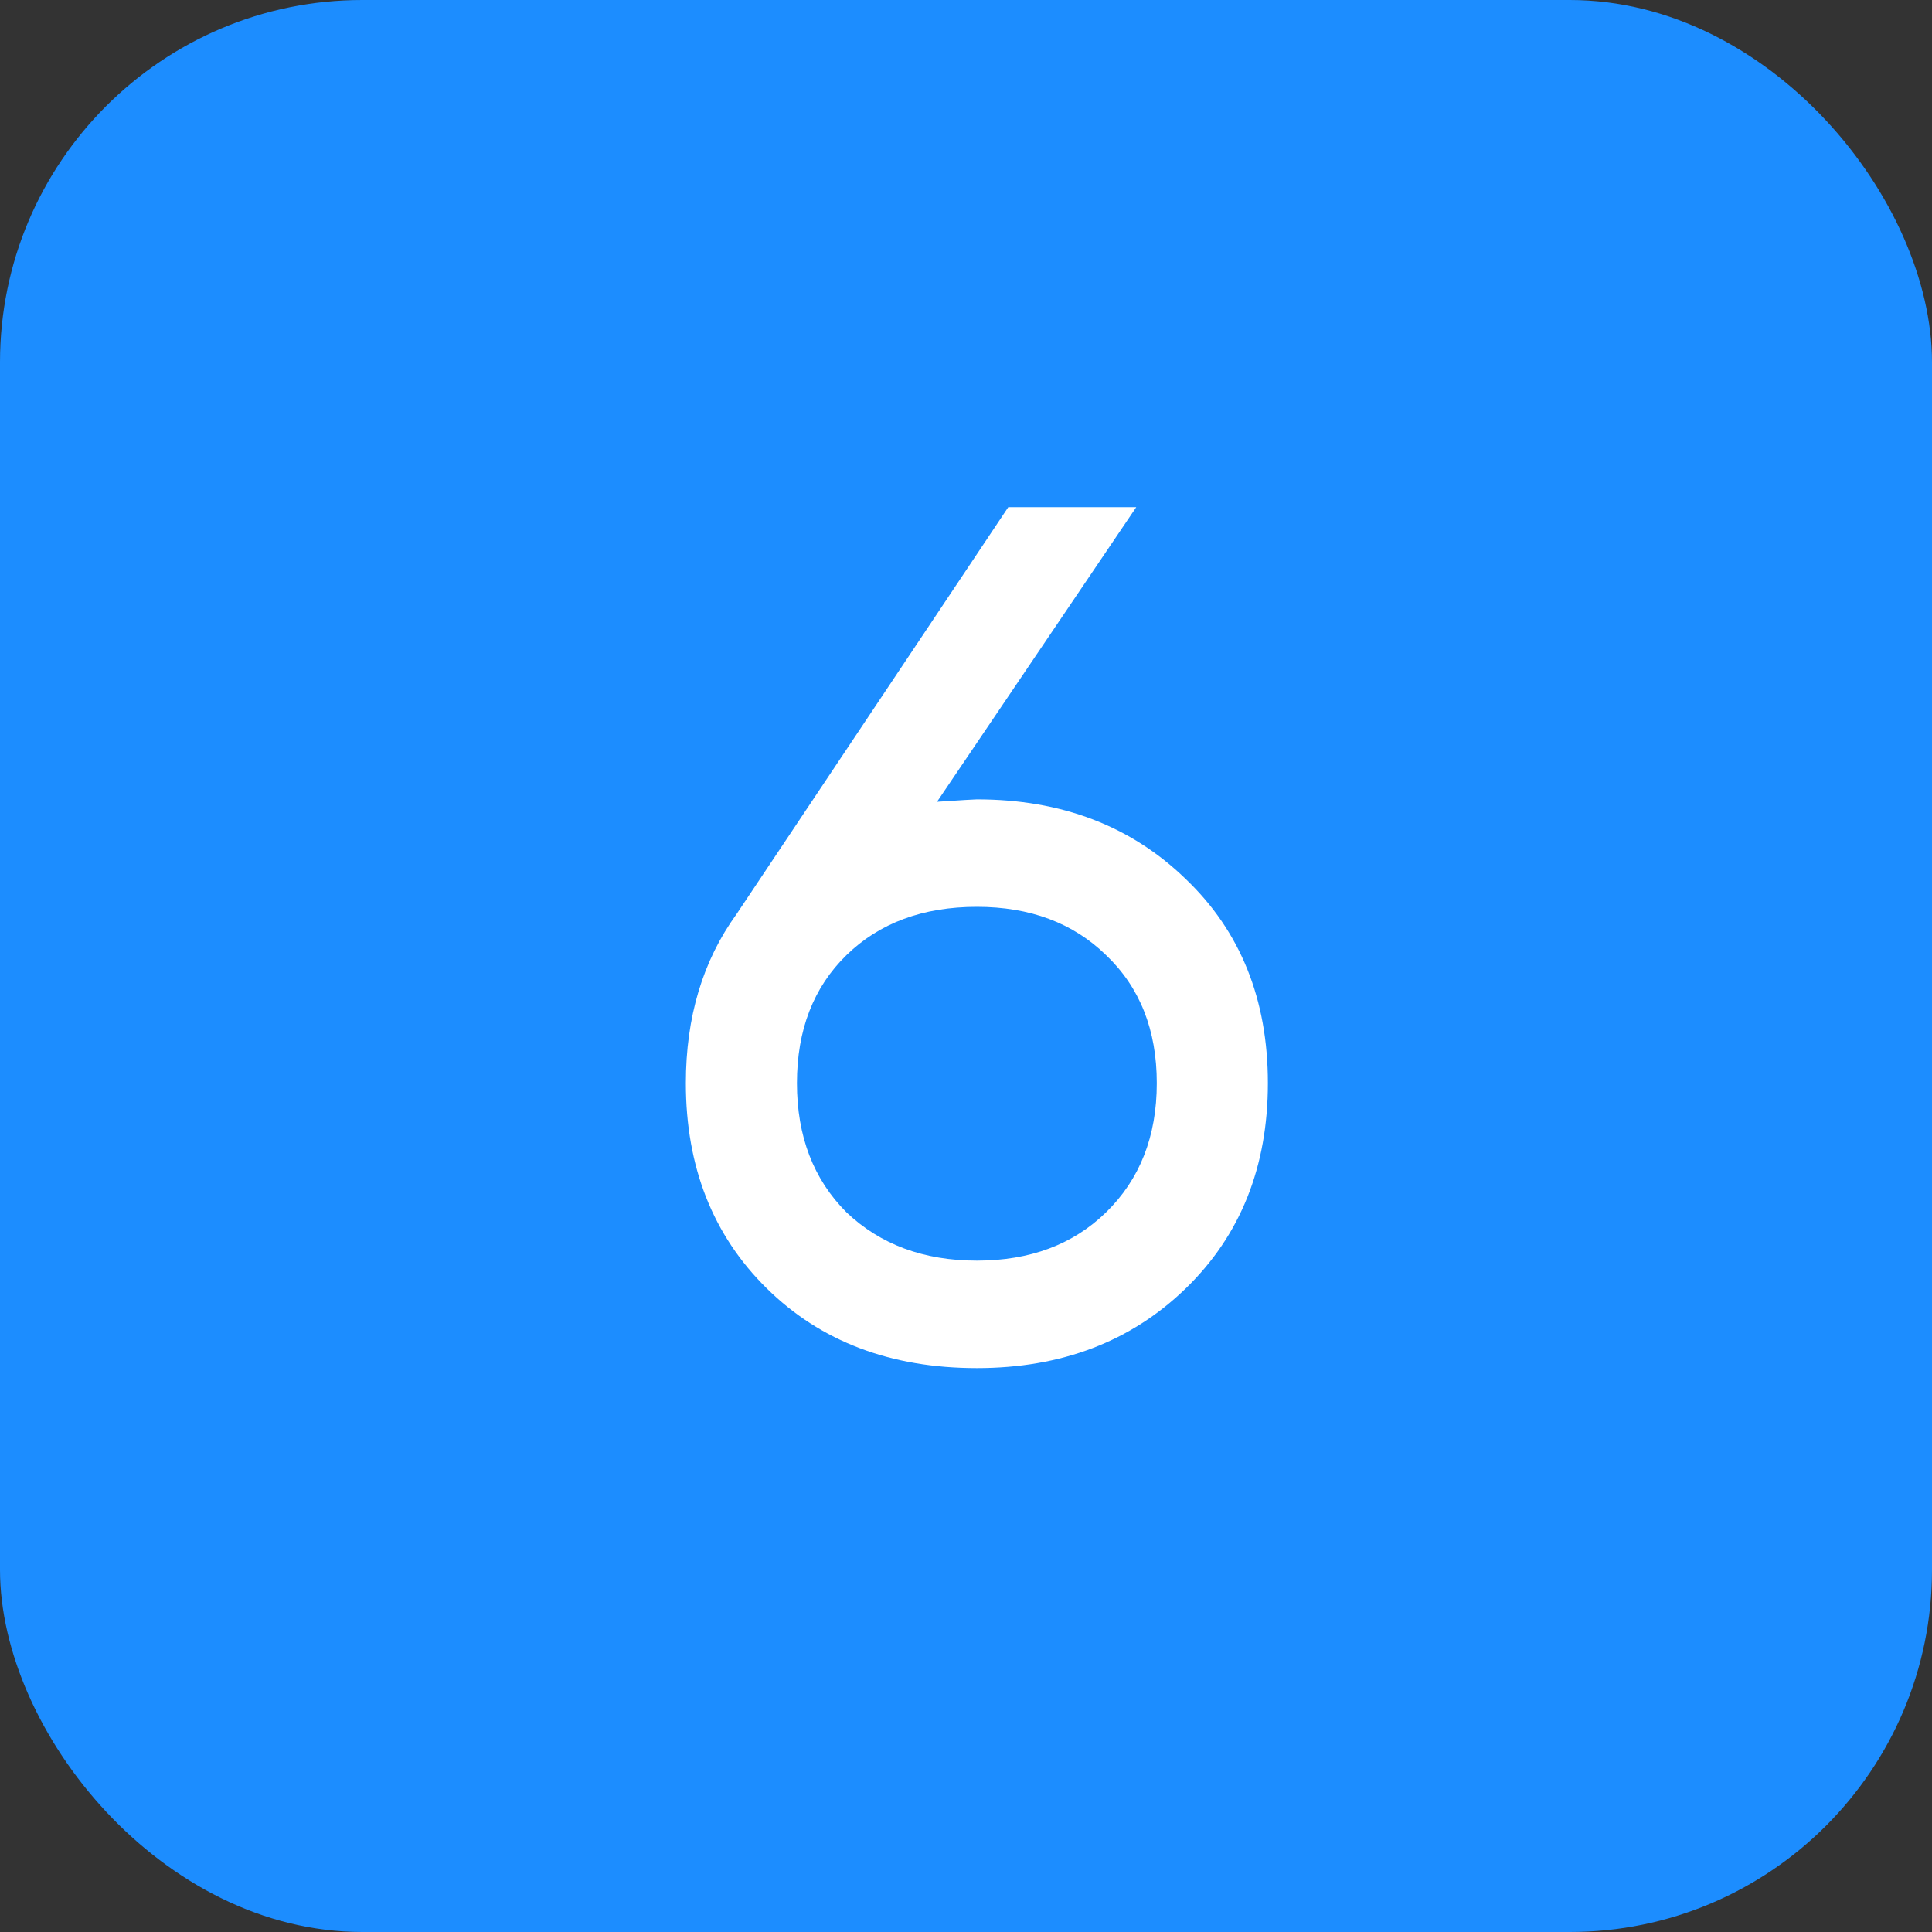
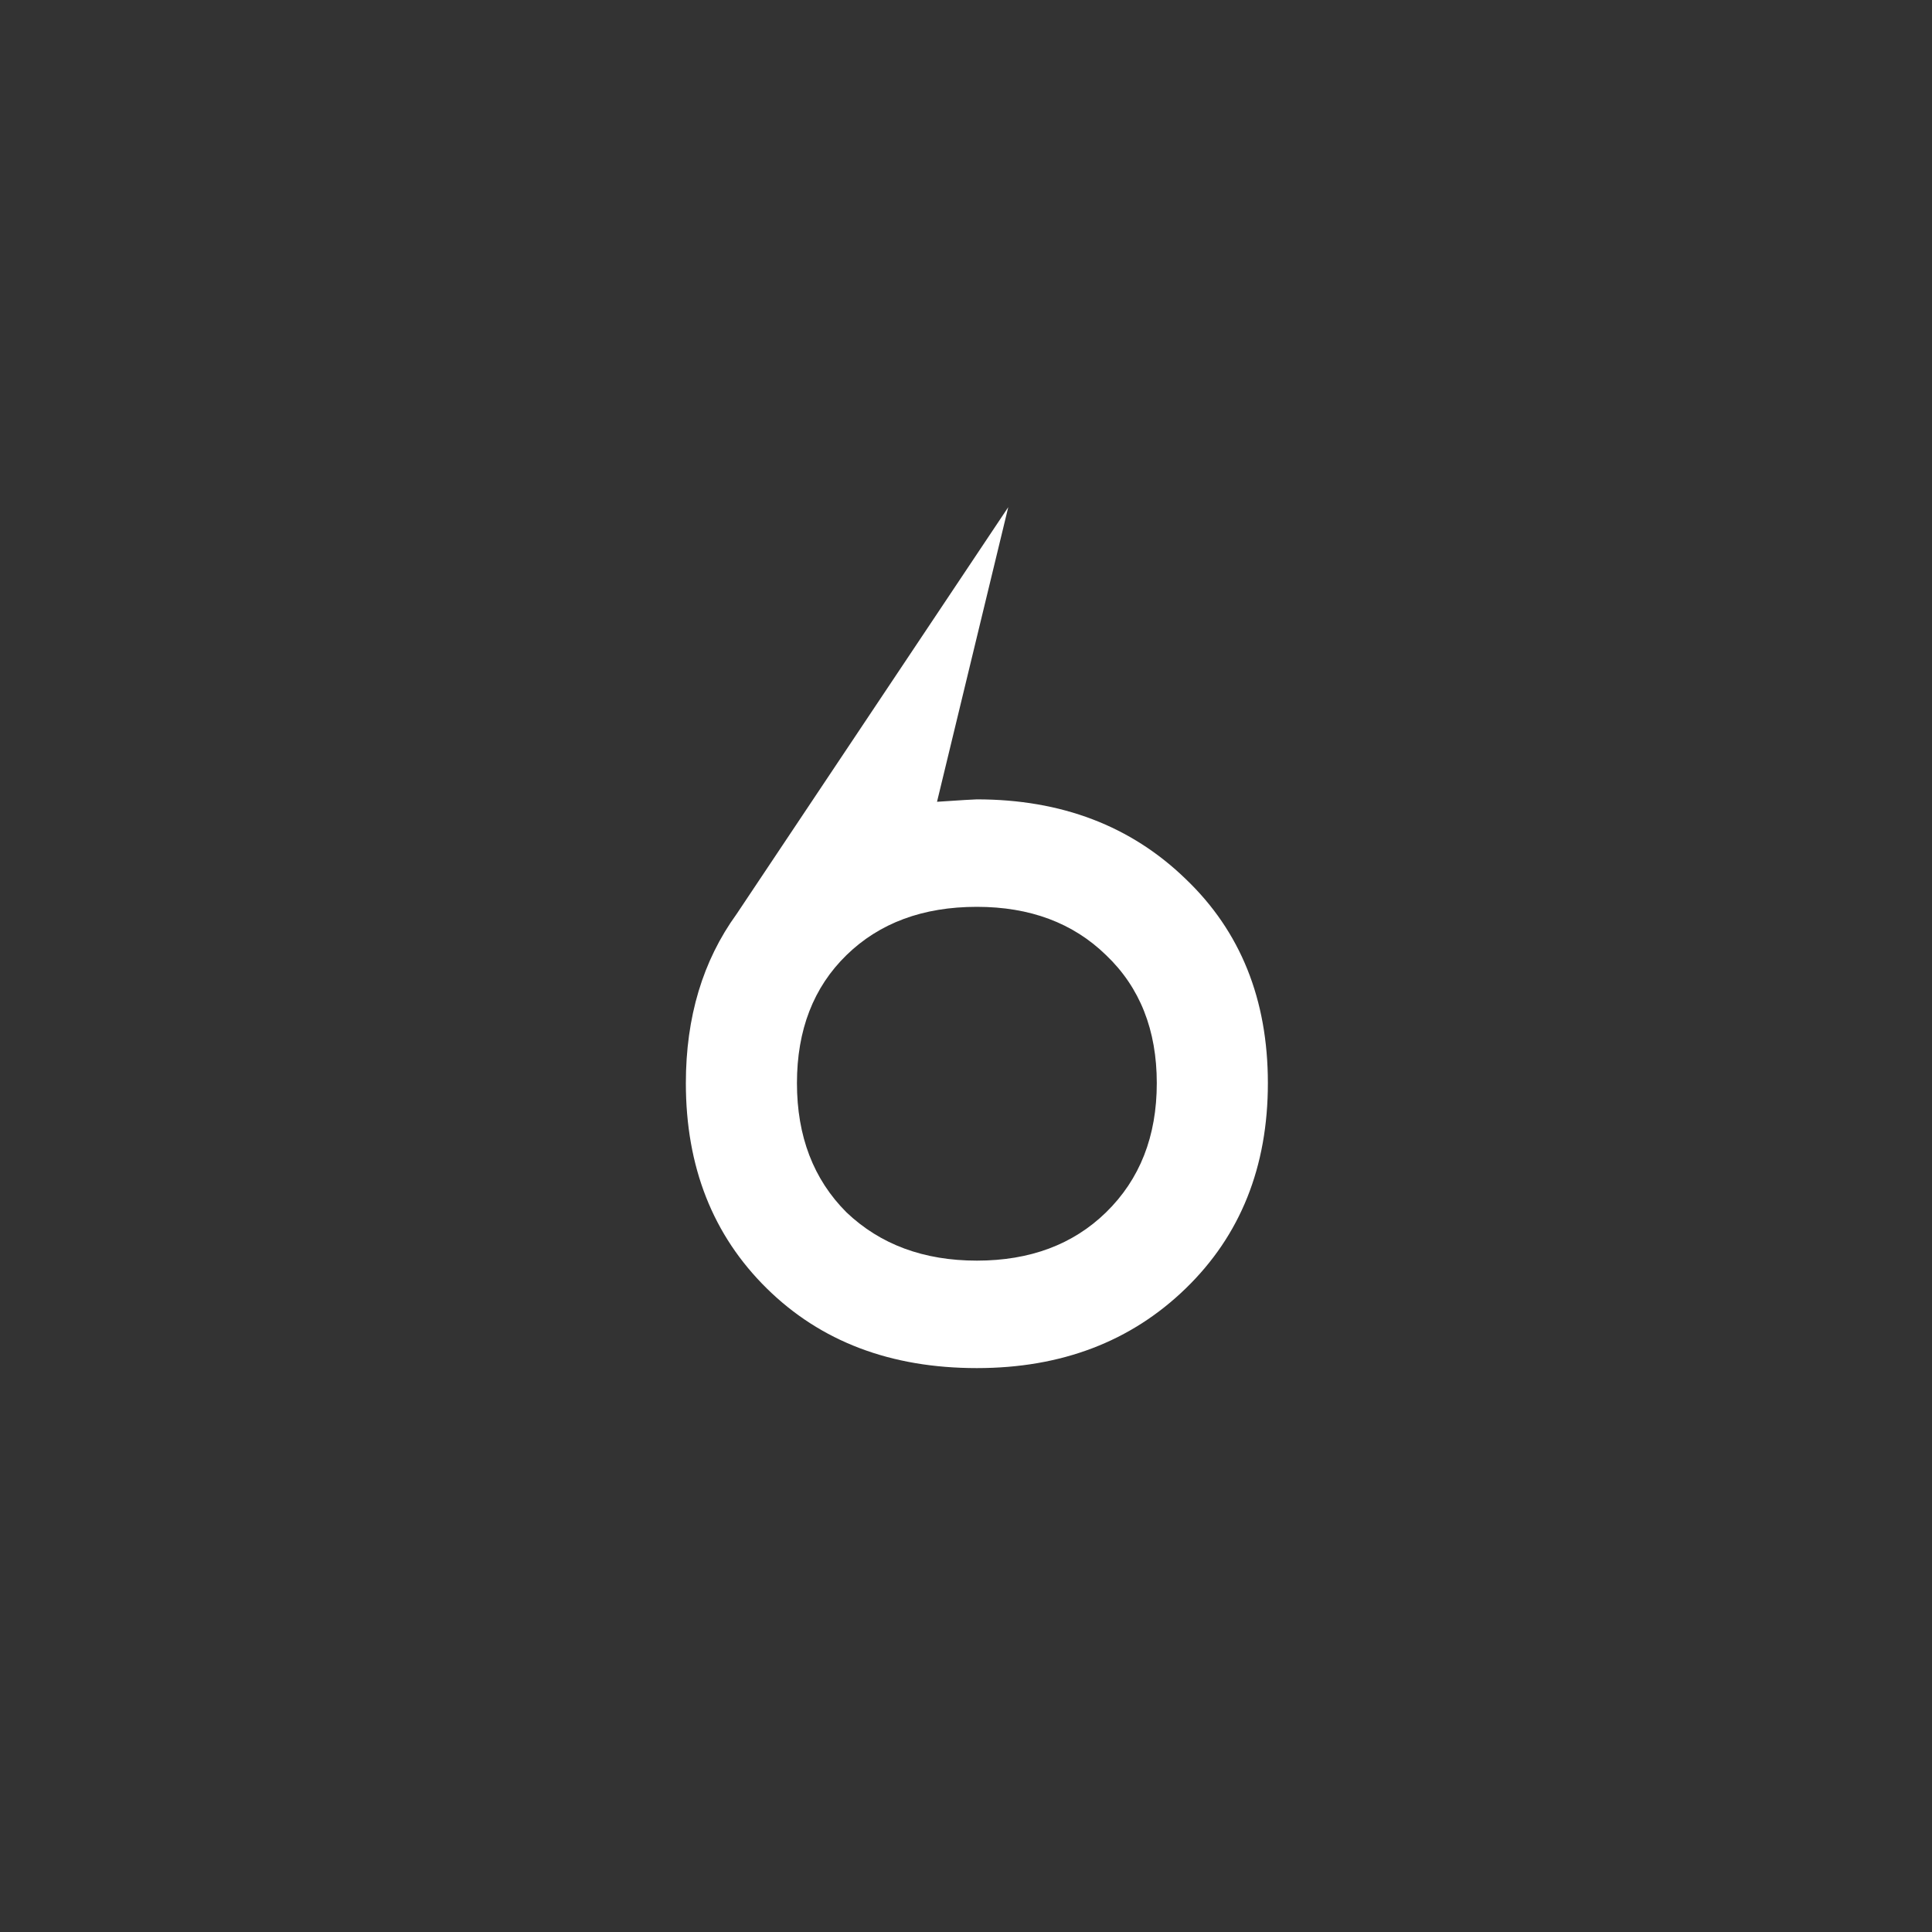
<svg xmlns="http://www.w3.org/2000/svg" width="80" height="80" viewBox="0 0 80 80" fill="none">
  <rect x="0" y="0" width="80" height="80" fill="#333333" stroke="none" />
-   <rect width="80" height="80" rx="15" fill="#1C8DFF" />
-   <path d="M40.45 33.1C43.95 33.1 46.833 34.2 49.1 36.4C51.367 38.567 52.5 41.383 52.5 44.85C52.5 48.317 51.367 51.15 49.1 53.35C46.833 55.55 43.95 56.65 40.45 56.65C36.883 56.65 33.983 55.55 31.75 53.35C29.517 51.15 28.4 48.317 28.4 44.85C28.4 42.117 29.1 39.783 30.5 37.85L41.75 21H47.05L38.8 33.2C39.8 33.133 40.35 33.1 40.45 33.1ZM40.45 37.55C38.217 37.55 36.417 38.217 35.05 39.55C33.683 40.883 33 42.65 33 44.85C33 47.05 33.683 48.833 35.05 50.2C36.45 51.533 38.25 52.2 40.45 52.2C42.65 52.2 44.433 51.533 45.8 50.2C47.2 48.833 47.9 47.05 47.9 44.85C47.9 42.65 47.2 40.883 45.8 39.55C44.433 38.217 42.65 37.55 40.45 37.55Z" fill="white" />
+   <path d="M40.45 33.1C43.95 33.1 46.833 34.2 49.1 36.4C51.367 38.567 52.5 41.383 52.5 44.85C52.5 48.317 51.367 51.15 49.1 53.35C46.833 55.55 43.95 56.65 40.45 56.65C36.883 56.65 33.983 55.55 31.75 53.35C29.517 51.15 28.4 48.317 28.4 44.85C28.4 42.117 29.1 39.783 30.5 37.85L41.75 21L38.8 33.2C39.8 33.133 40.35 33.1 40.45 33.1ZM40.45 37.55C38.217 37.55 36.417 38.217 35.05 39.55C33.683 40.883 33 42.65 33 44.85C33 47.05 33.683 48.833 35.05 50.2C36.45 51.533 38.25 52.2 40.45 52.2C42.65 52.2 44.433 51.533 45.8 50.2C47.2 48.833 47.9 47.05 47.9 44.85C47.9 42.65 47.2 40.883 45.8 39.55C44.433 38.217 42.65 37.55 40.45 37.55Z" fill="white" />
</svg>